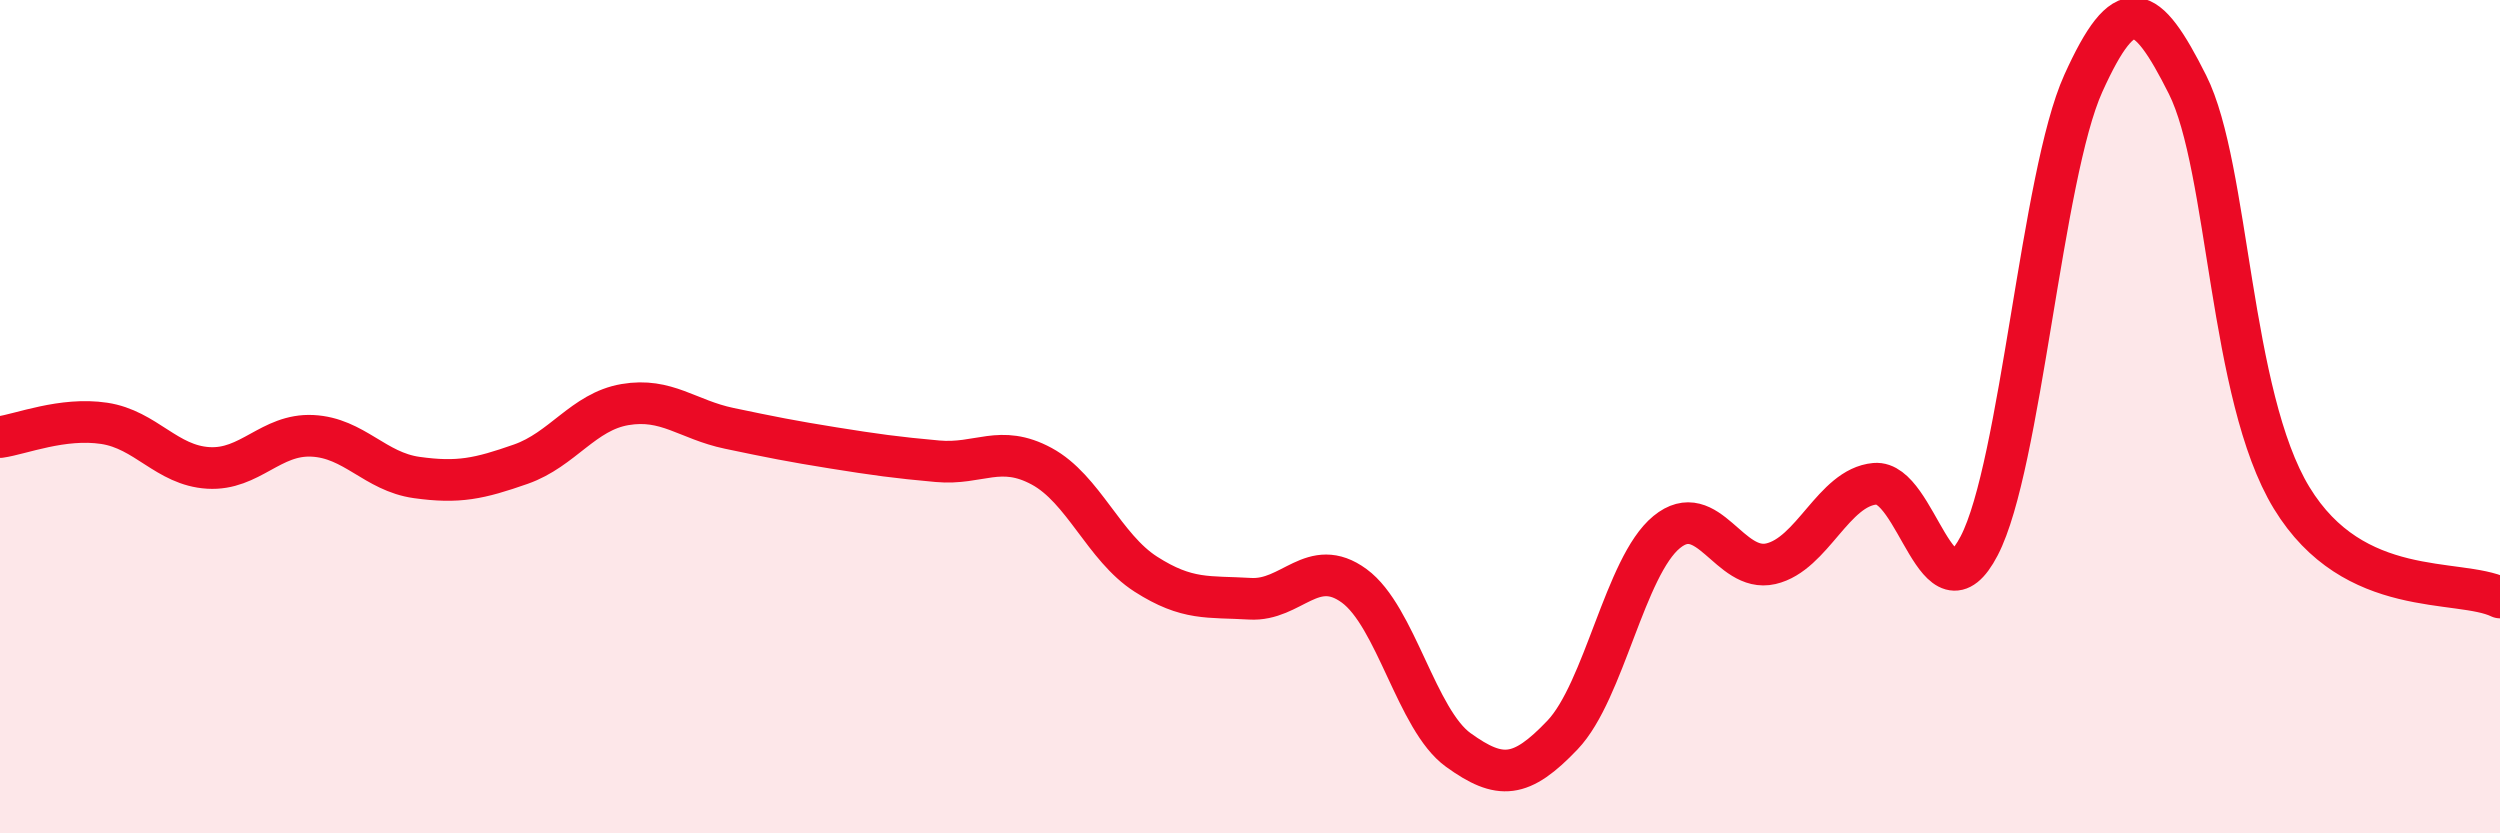
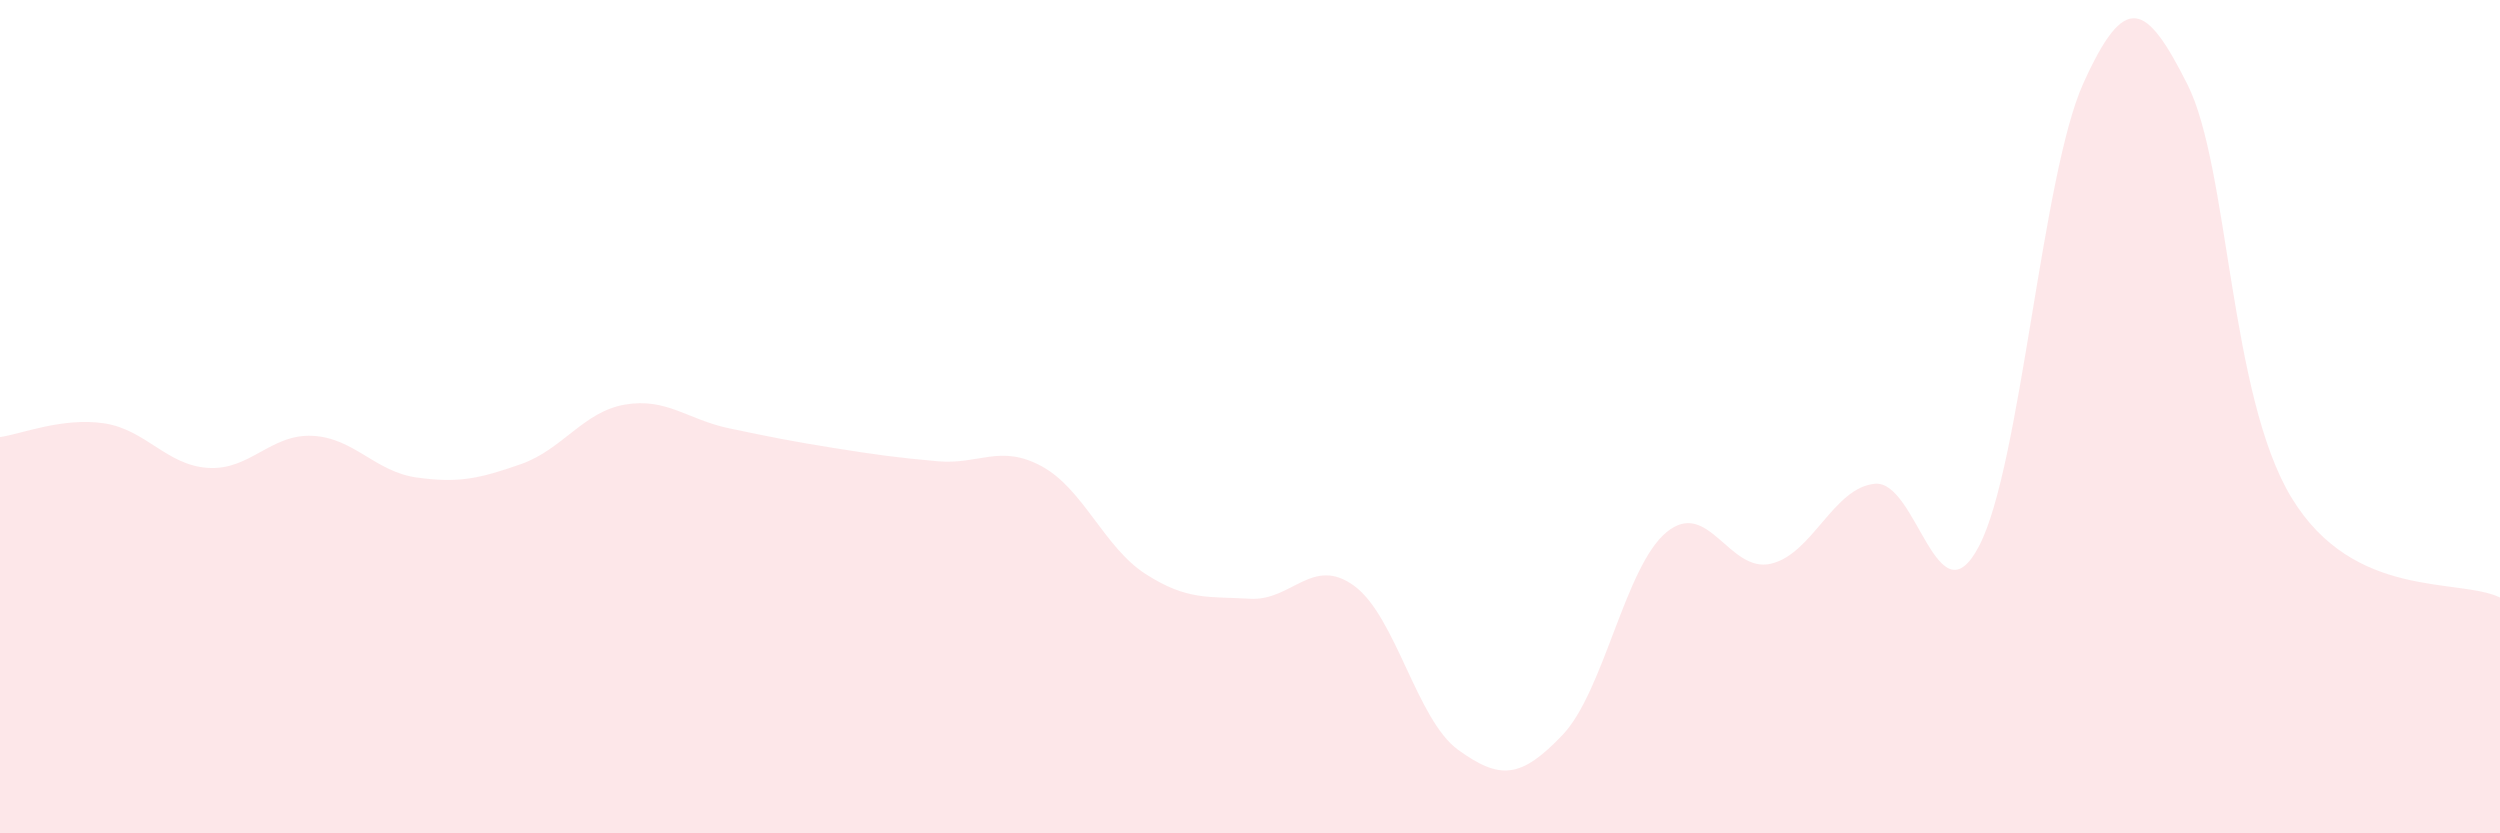
<svg xmlns="http://www.w3.org/2000/svg" width="60" height="20" viewBox="0 0 60 20">
  <path d="M 0,10.49 C 0.5,10.42 1.5,10.01 2.5,10.16 C 3.5,10.31 4,11.17 5,11.23 C 6,11.29 6.5,10.41 7.5,10.46 C 8.5,10.51 9,11.32 10,11.46 C 11,11.6 11.5,11.49 12.5,11.14 C 13.5,10.79 14,9.88 15,9.71 C 16,9.54 16.5,10.07 17.5,10.28 C 18.5,10.49 19,10.59 20,10.75 C 21,10.91 21.5,10.98 22.5,11.07 C 23.5,11.16 24,10.65 25,11.19 C 26,11.73 26.5,13.14 27.5,13.78 C 28.5,14.42 29,14.31 30,14.37 C 31,14.43 31.5,13.33 32.5,14.06 C 33.5,14.79 34,17.28 35,18 C 36,18.72 36.5,18.69 37.5,17.64 C 38.5,16.59 39,13.59 40,12.77 C 41,11.95 41.5,13.76 42.5,13.53 C 43.5,13.3 44,11.7 45,11.61 C 46,11.52 46.5,15.02 47.5,13.1 C 48.5,11.18 49,4.21 50,2 C 51,-0.21 51.5,0.04 52.5,2.03 C 53.5,4.02 53.5,9.49 55,11.95 C 56.5,14.41 59,13.86 60,14.34L60 20L0 20Z" fill="#EB0A25" opacity="0.1" stroke-linecap="round" stroke-linejoin="round" />
-   <path d="M 0,10.49 C 0.5,10.42 1.5,10.01 2.5,10.16 C 3.5,10.31 4,11.17 5,11.23 C 6,11.29 6.5,10.41 7.5,10.46 C 8.5,10.51 9,11.32 10,11.46 C 11,11.6 11.5,11.49 12.5,11.14 C 13.5,10.79 14,9.88 15,9.71 C 16,9.54 16.5,10.07 17.5,10.28 C 18.5,10.49 19,10.59 20,10.75 C 21,10.91 21.5,10.98 22.5,11.07 C 23.5,11.16 24,10.65 25,11.19 C 26,11.73 26.5,13.14 27.5,13.78 C 28.5,14.42 29,14.31 30,14.37 C 31,14.43 31.5,13.33 32.5,14.06 C 33.5,14.79 34,17.28 35,18 C 36,18.72 36.5,18.69 37.5,17.64 C 38.5,16.59 39,13.59 40,12.77 C 41,11.95 41.5,13.76 42.5,13.53 C 43.5,13.3 44,11.7 45,11.61 C 46,11.52 46.5,15.02 47.5,13.1 C 48.5,11.18 49,4.21 50,2 C 51,-0.21 51.5,0.04 52.5,2.03 C 53.5,4.02 53.5,9.49 55,11.95 C 56.5,14.41 59,13.86 60,14.34" stroke="#EB0A25" stroke-width="1" fill="none" stroke-linecap="round" stroke-linejoin="round" />
</svg>